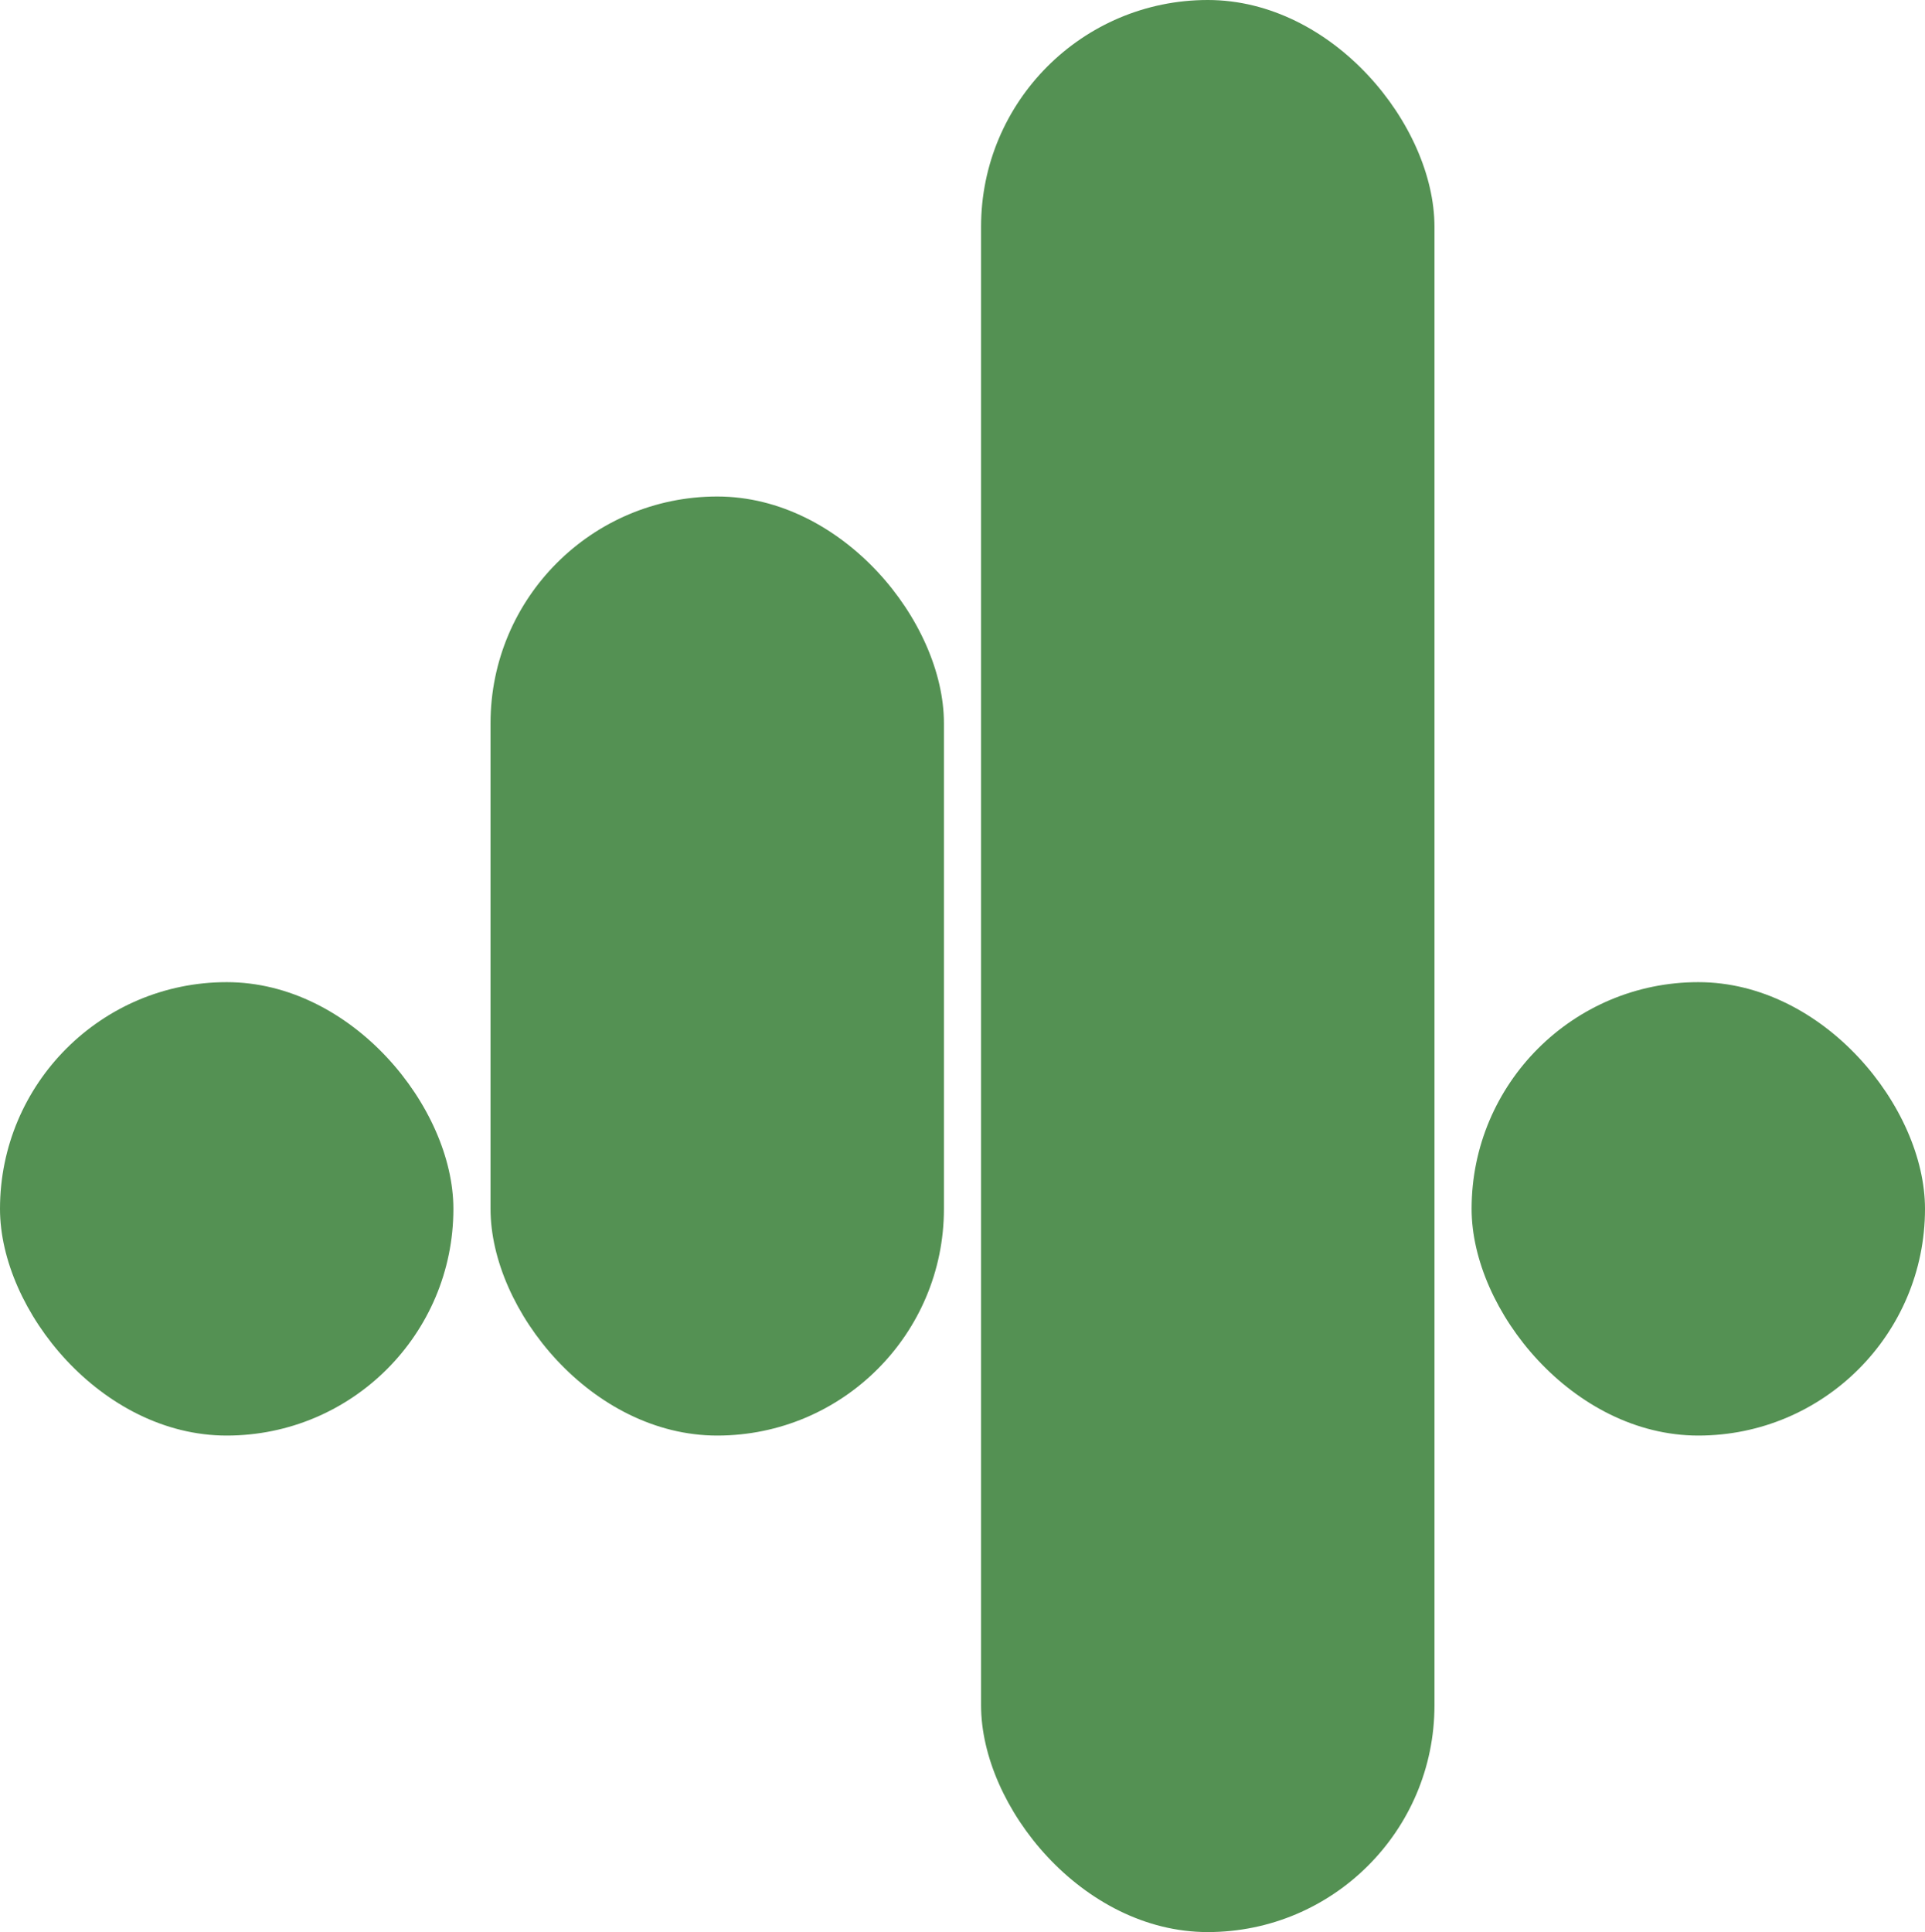
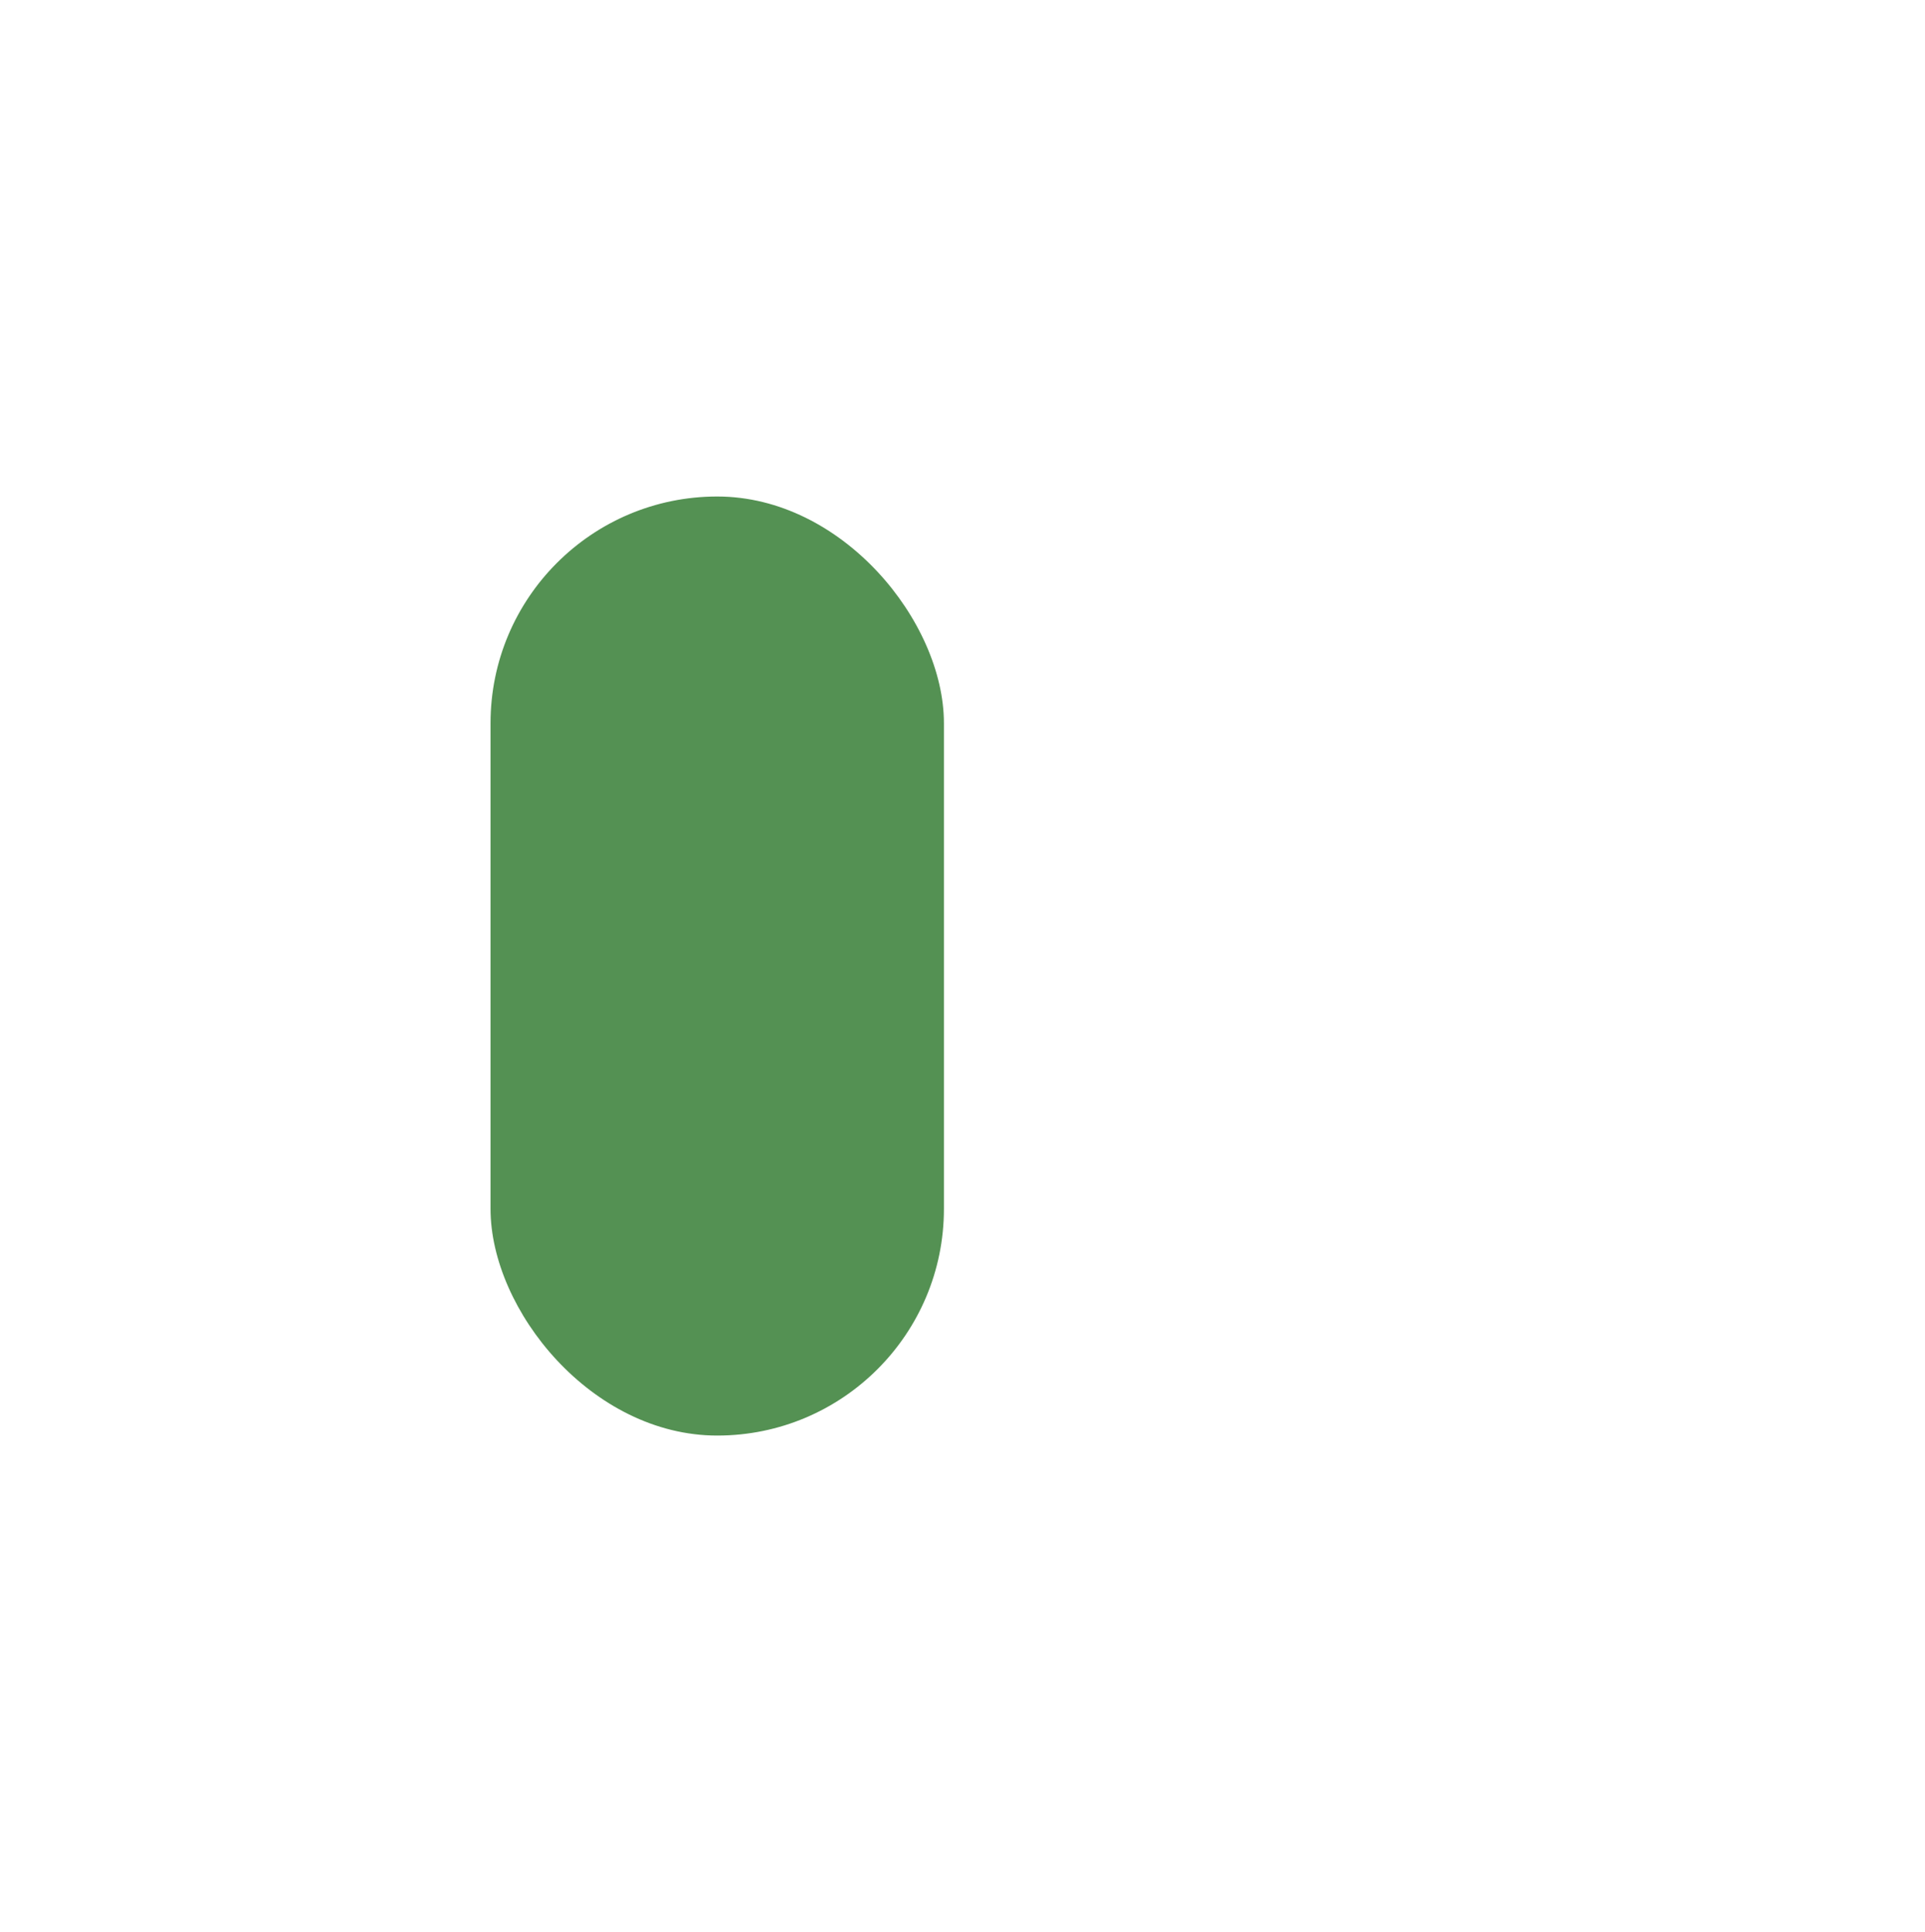
<svg xmlns="http://www.w3.org/2000/svg" id="_레이어_1" data-name="레이어 1" viewBox="0 0 54.94 55.14">
  <defs>
    <style>
      .cls-1 {
        fill: #549153;
      }
    </style>
  </defs>
-   <rect class="cls-1" x="28" y="0" width="12.94" height="55.14" rx="6.47" ry="6.47" />
  <rect class="cls-1" x="14" y="14.17" width="12.94" height="26.8" rx="6.47" ry="6.47" />
-   <rect class="cls-1" x="0" y="28.03" width="12.94" height="12.94" rx="6.47" ry="6.47" />
-   <rect class="cls-1" x="42" y="28.03" width="12.94" height="12.94" rx="6.47" ry="6.47" />
</svg>